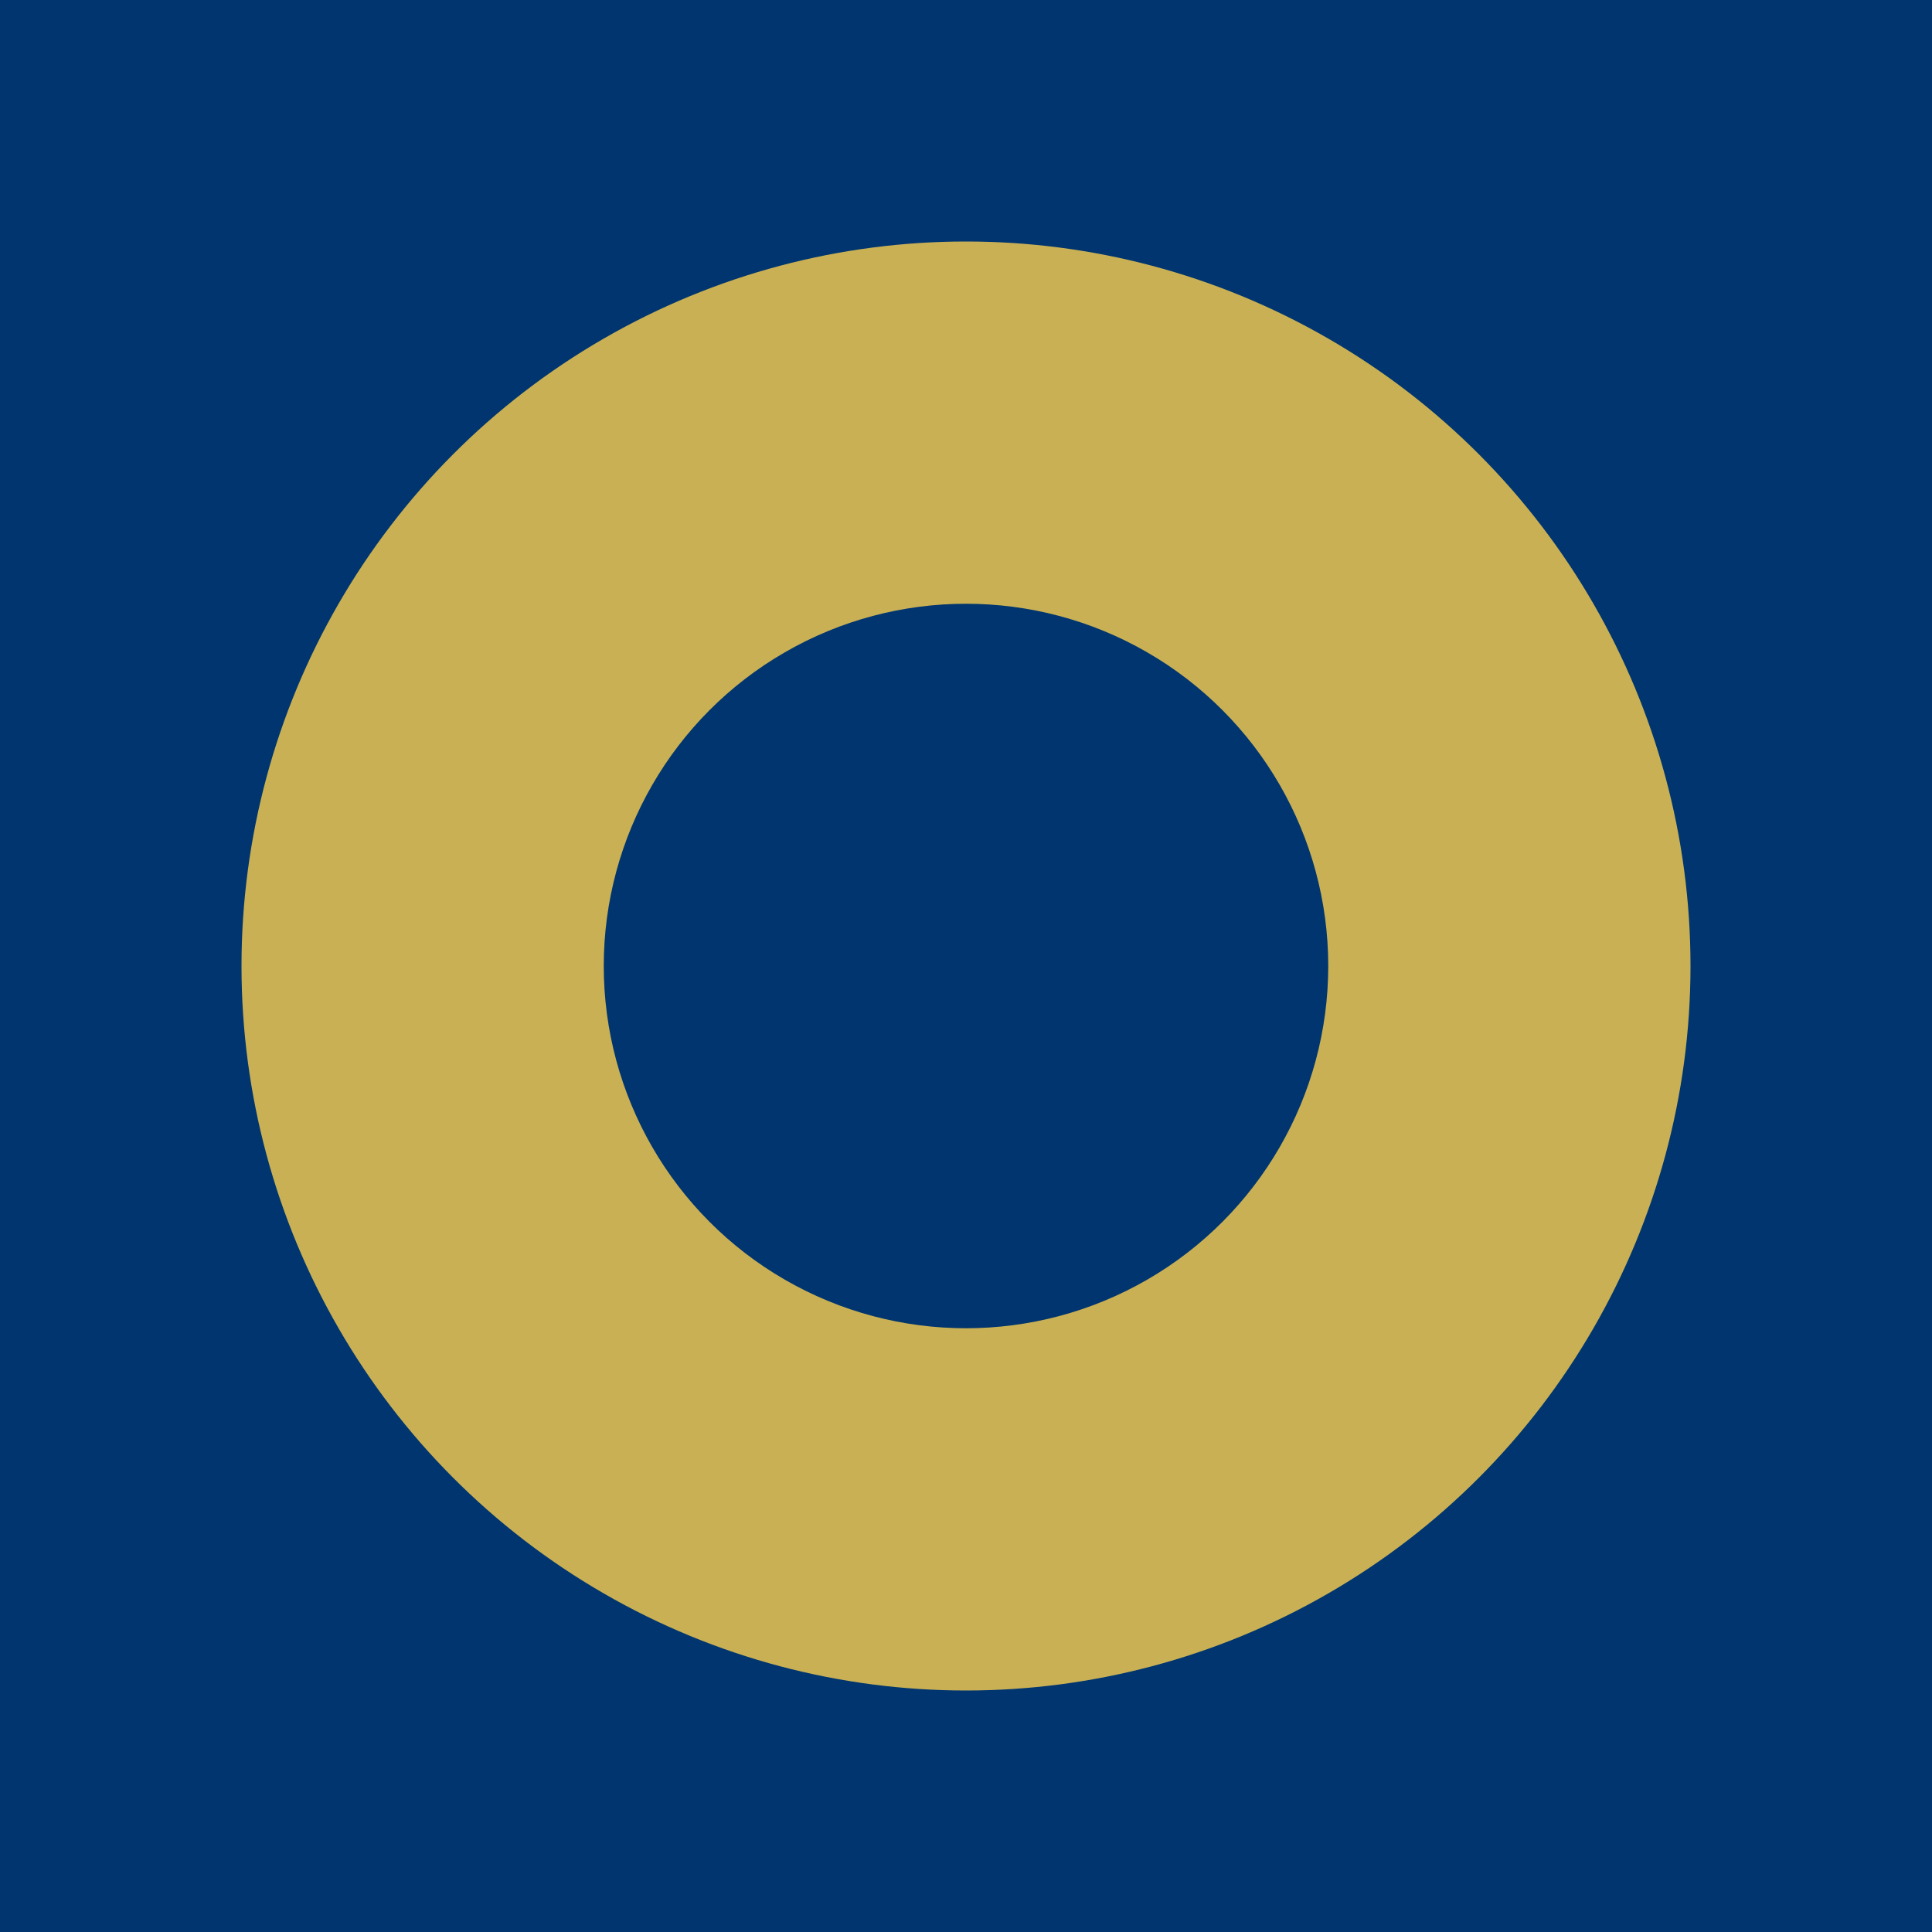
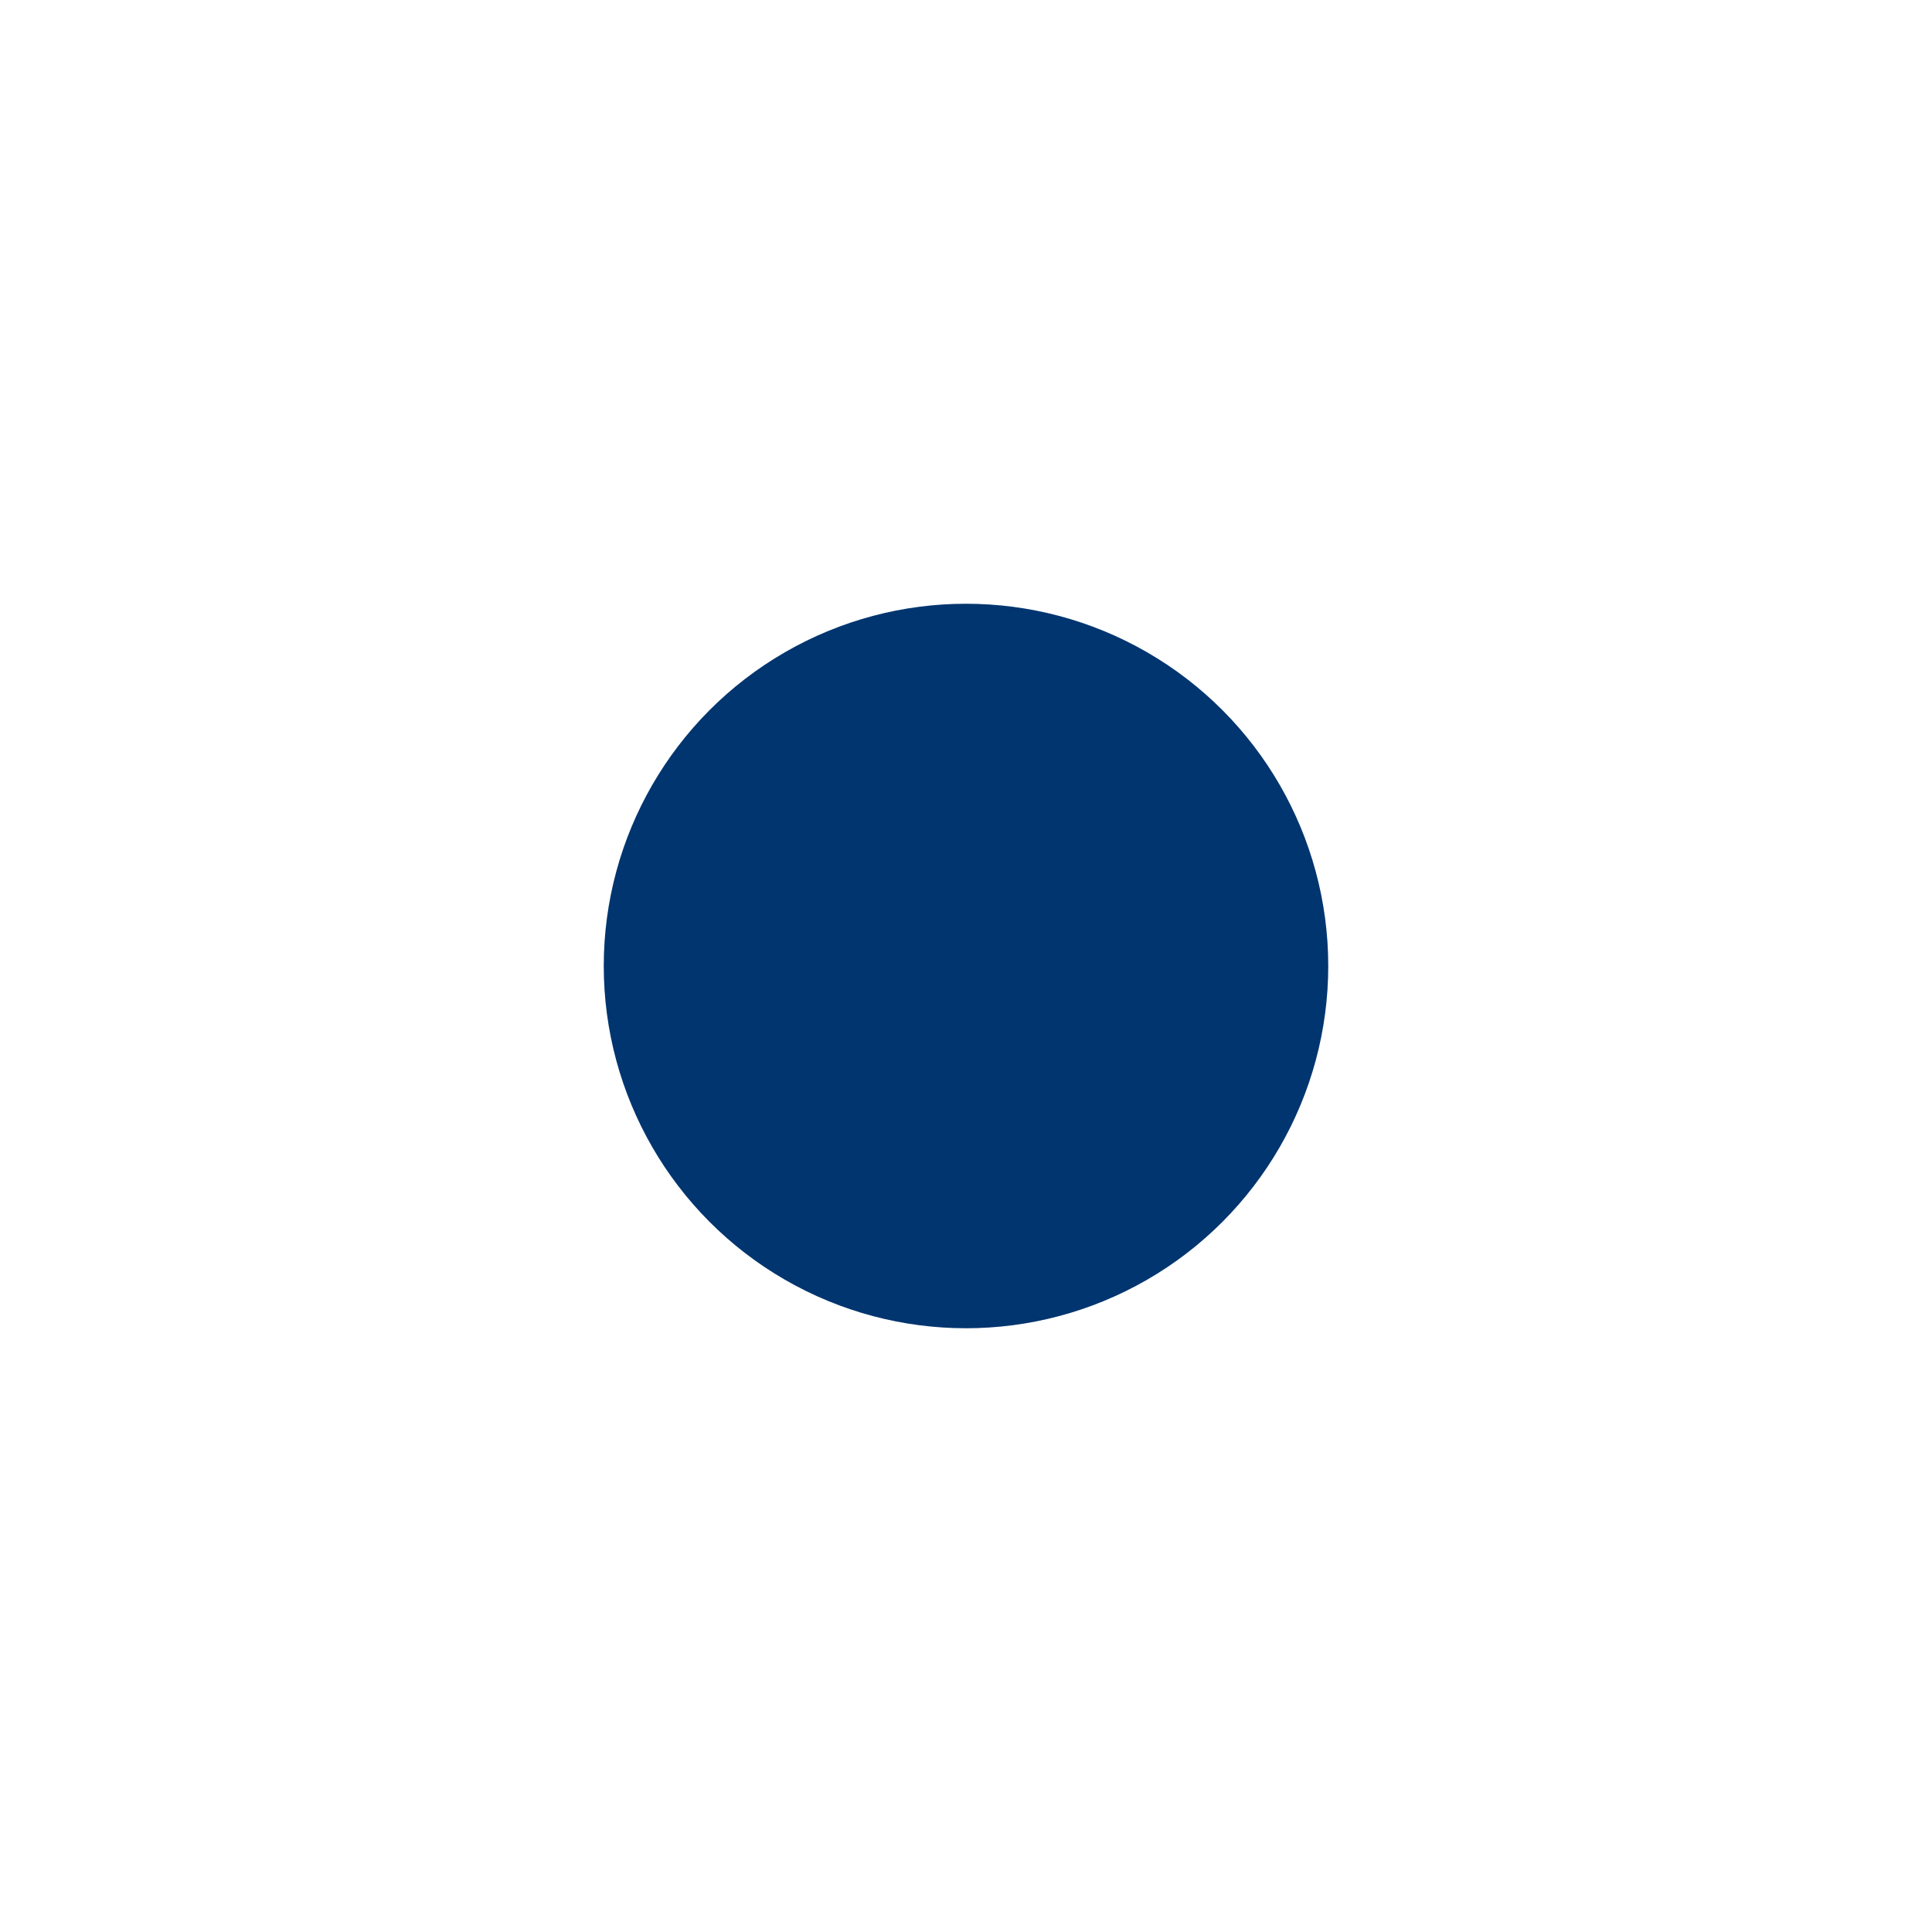
<svg xmlns="http://www.w3.org/2000/svg" width="16" height="16" viewBox="0 0 16 16">
-   <rect width="16" height="16" fill="#00356F" />
-   <circle cx="8" cy="8" r="6" fill="#C9B054" />
  <circle cx="8" cy="8" r="3" fill="#00356F" />
</svg>